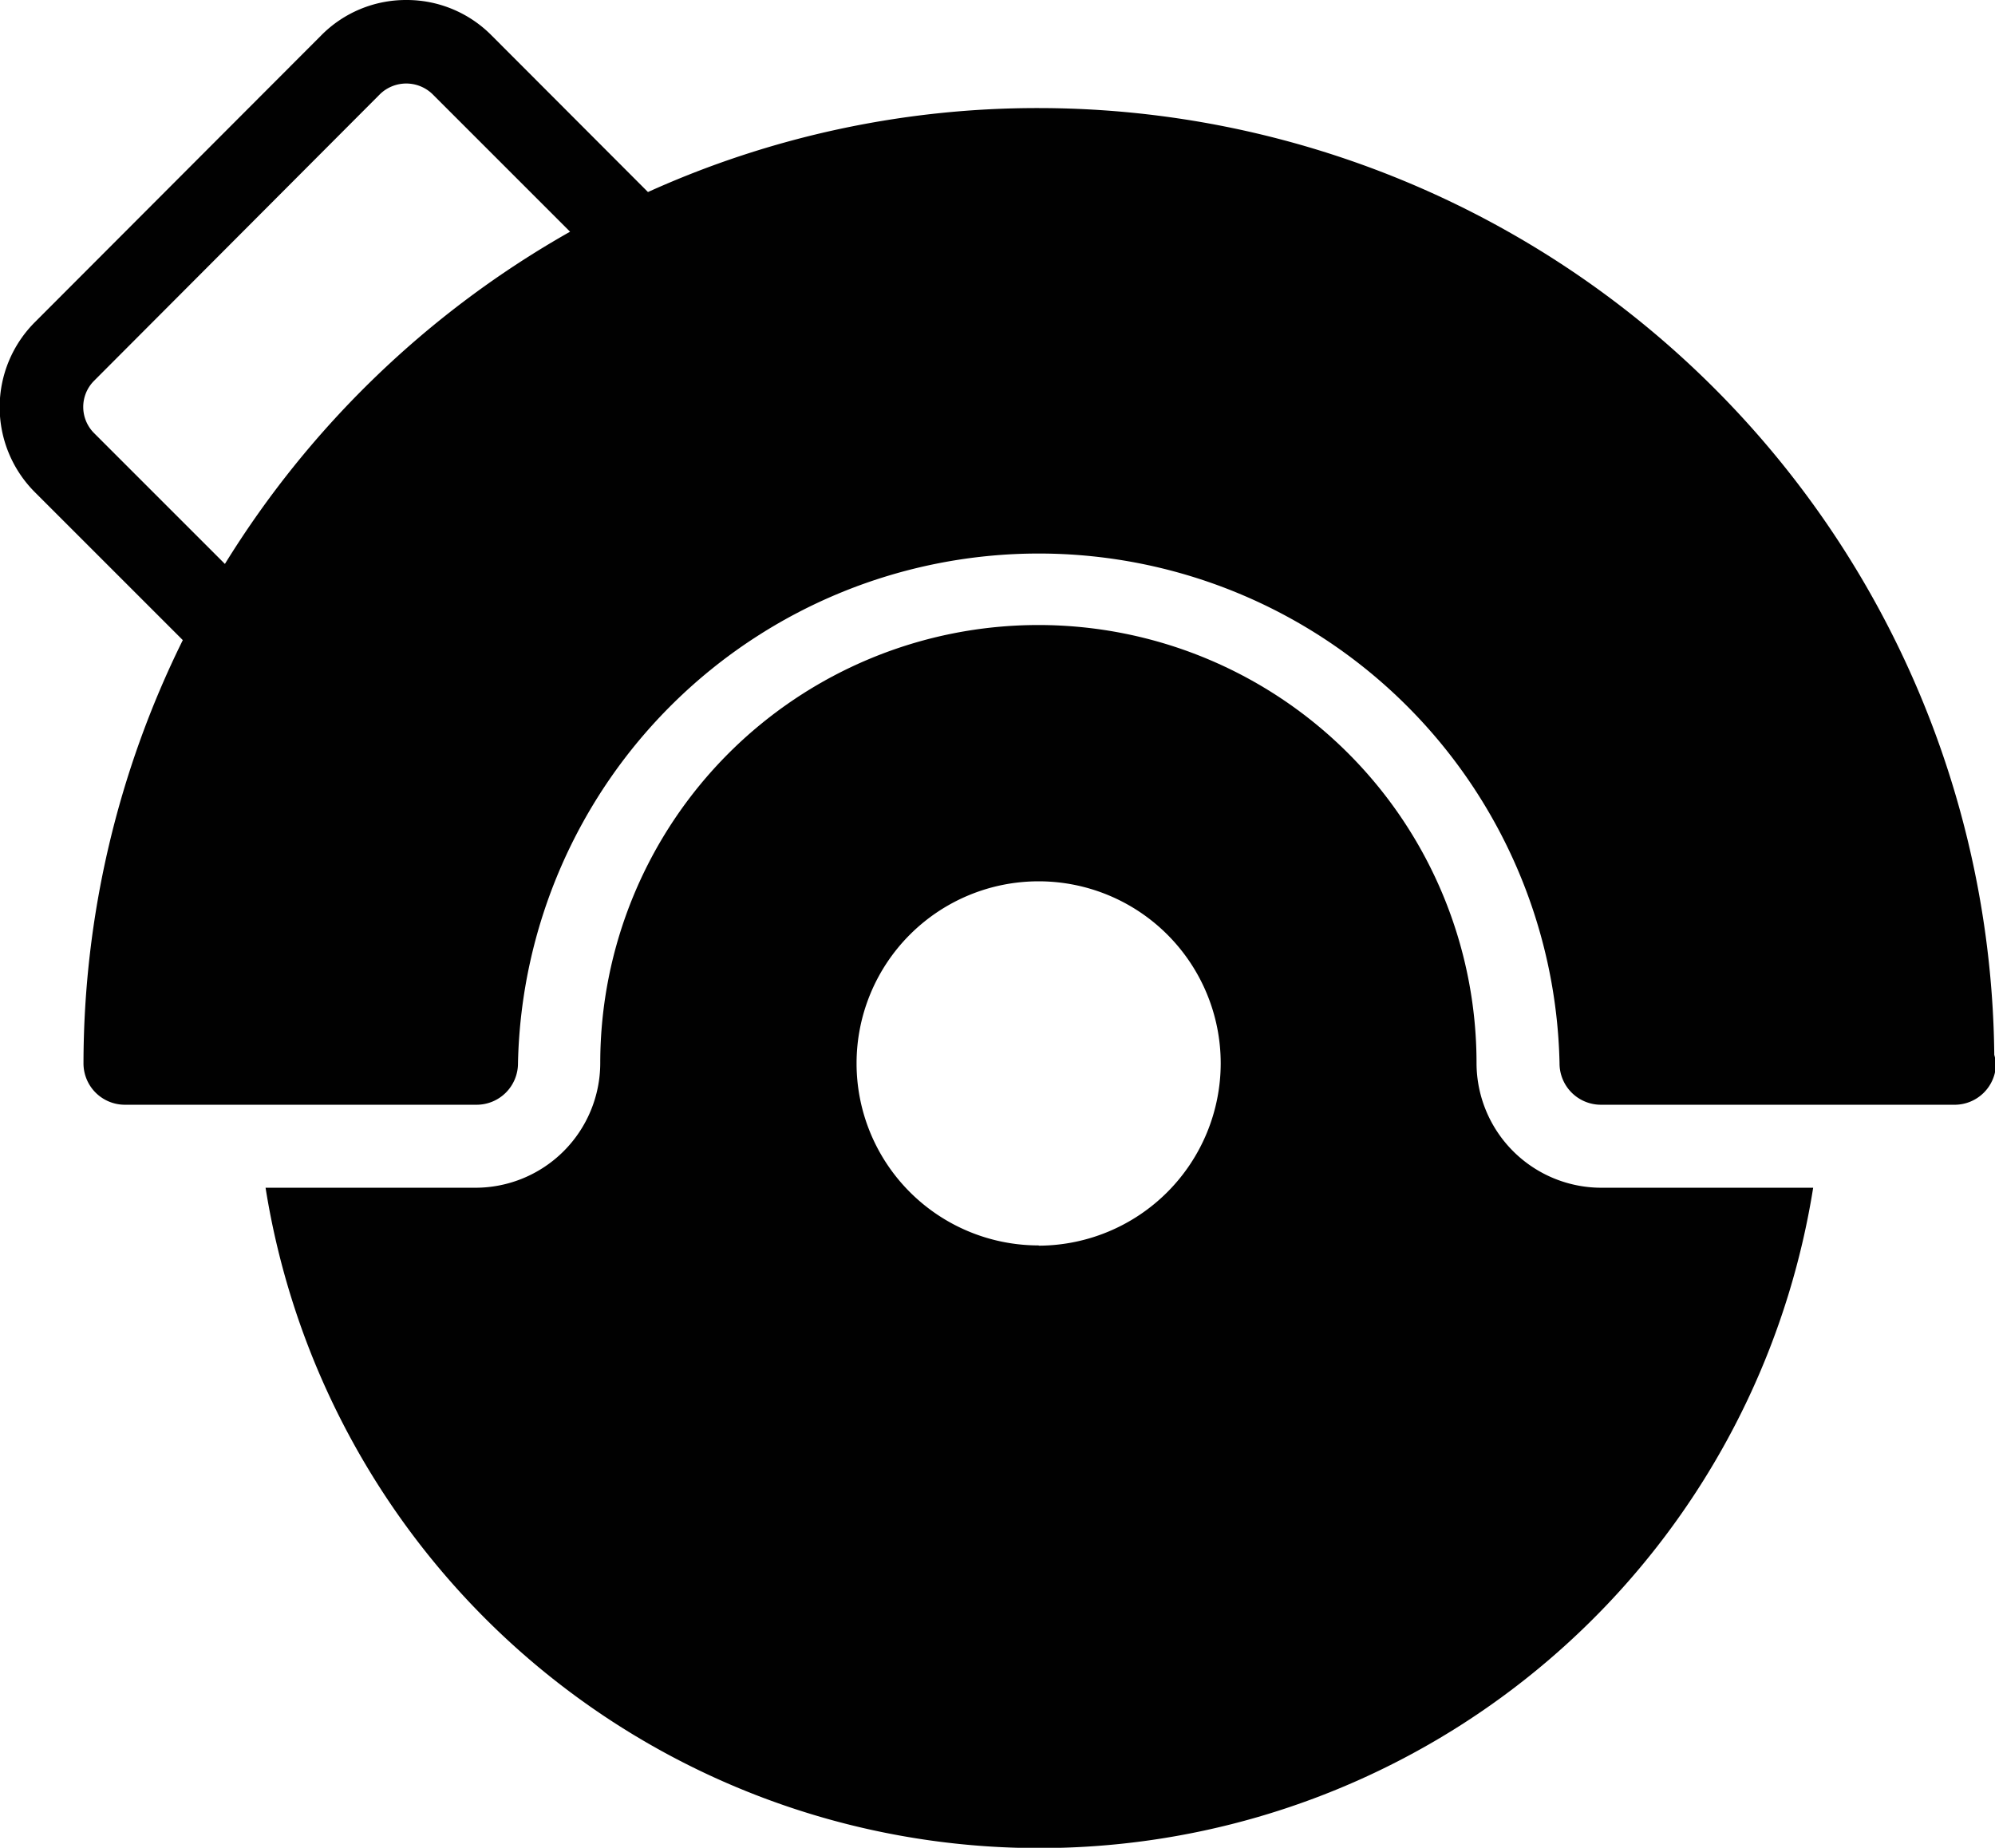
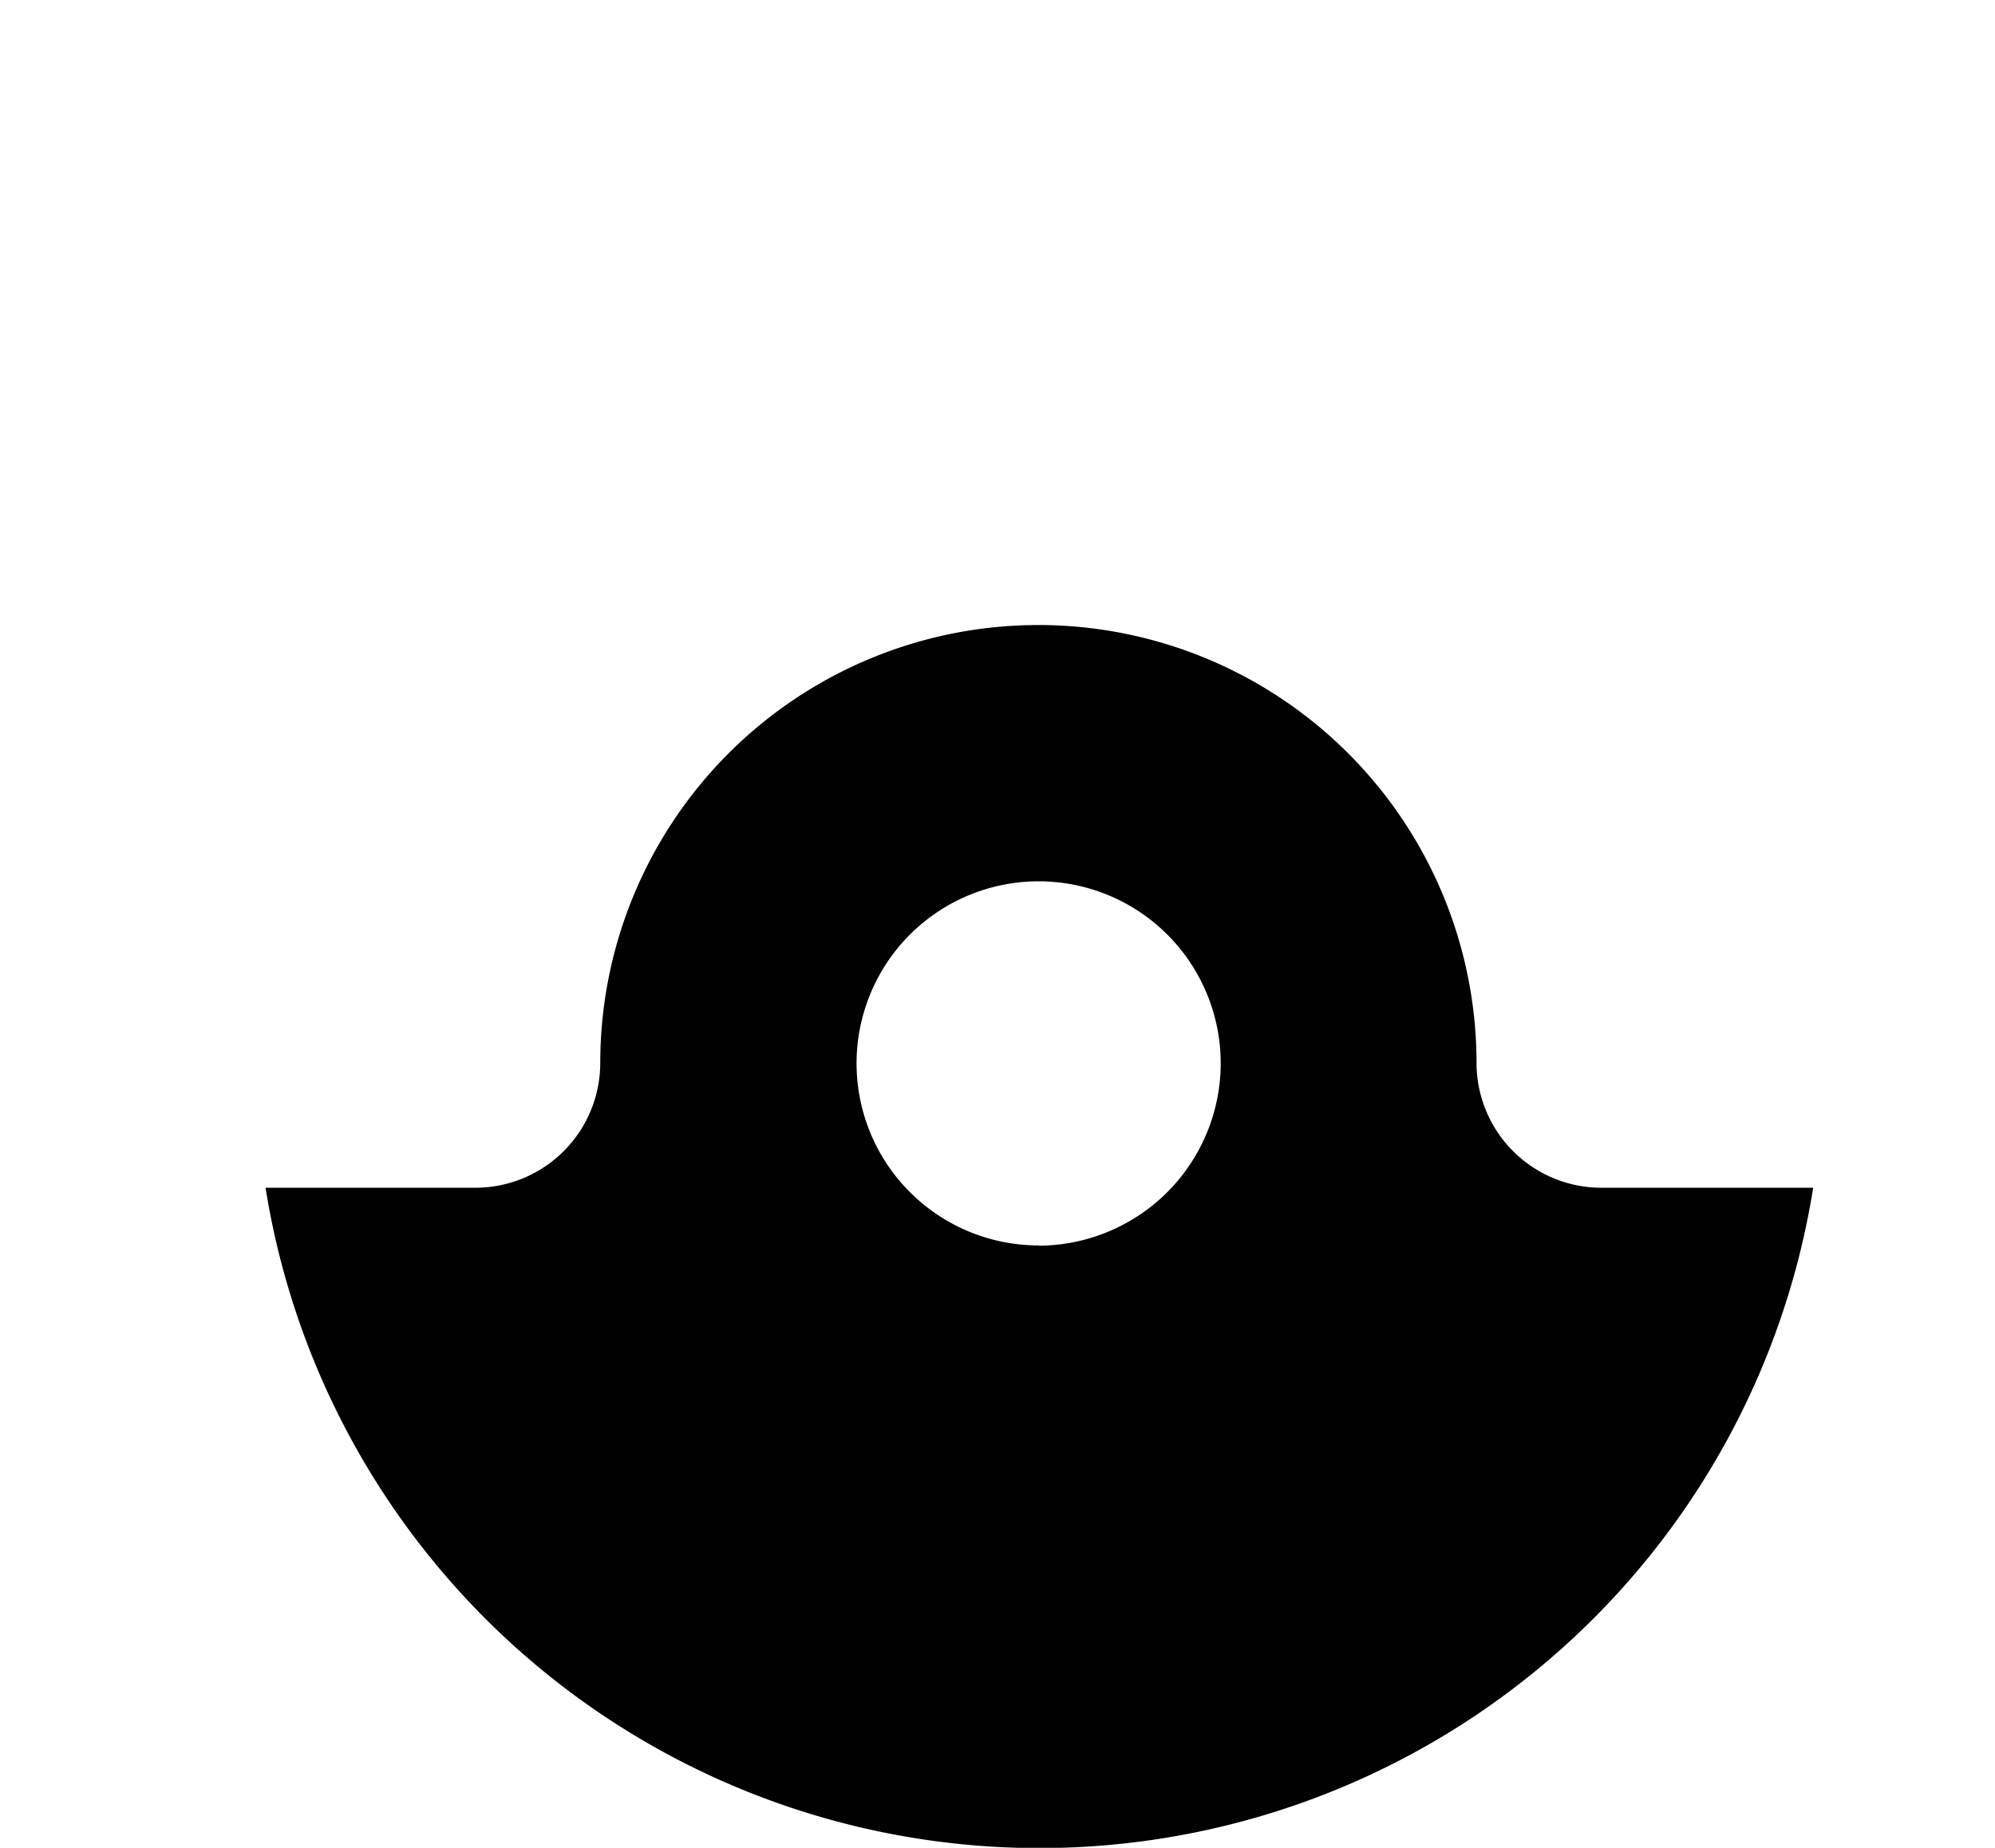
<svg xmlns="http://www.w3.org/2000/svg" viewBox="0 0 81.96 75.92">
  <defs>
    <style>.cls-1{fill:#010101;}</style>
  </defs>
  <title>Corte de madera</title>
  <g id="Capa_2" data-name="Capa 2">
    <g id="Capa_1-2" data-name="Capa 1">
      <path class="cls-1" d="M60.66,43.68a18,18,0,0,0-36,0,5.13,5.13,0,0,1-5.12,5.12H10.91a32.19,32.19,0,0,0,63.58,0h-8.7A5.13,5.13,0,0,1,60.66,43.68Zm-18,7.49a7.48,7.48,0,1,1,7.49-7.49A7.5,7.5,0,0,1,42.69,51.18Z" />
-       <path class="cls-1" d="M81.93,43.34A39.29,39.29,0,0,0,42.69,4.44,38.81,38.81,0,0,0,26.62,7.89L20.18,1.44A4.9,4.9,0,0,0,16.69,0h0A4.89,4.89,0,0,0,13.2,1.45L1.44,13.23a4.94,4.94,0,0,0,0,7l6.07,6.07A39.3,39.3,0,0,0,3.43,43.68a1.7,1.7,0,0,0,1.71,1.71H19.57a1.7,1.7,0,0,0,1.71-1.71,21.4,21.4,0,0,1,42.79,0,1.7,1.7,0,0,0,1.71,1.71H80.26A1.7,1.7,0,0,0,82,43.68,2.11,2.11,0,0,0,81.93,43.34ZM9.24,23.17,3.86,17.79a1.52,1.52,0,0,1,0-2.14L15.62,3.86a1.55,1.55,0,0,1,2.14,0l5.66,5.66A39.51,39.51,0,0,0,9.24,23.17Z" />
    </g>
  </g>
</svg>